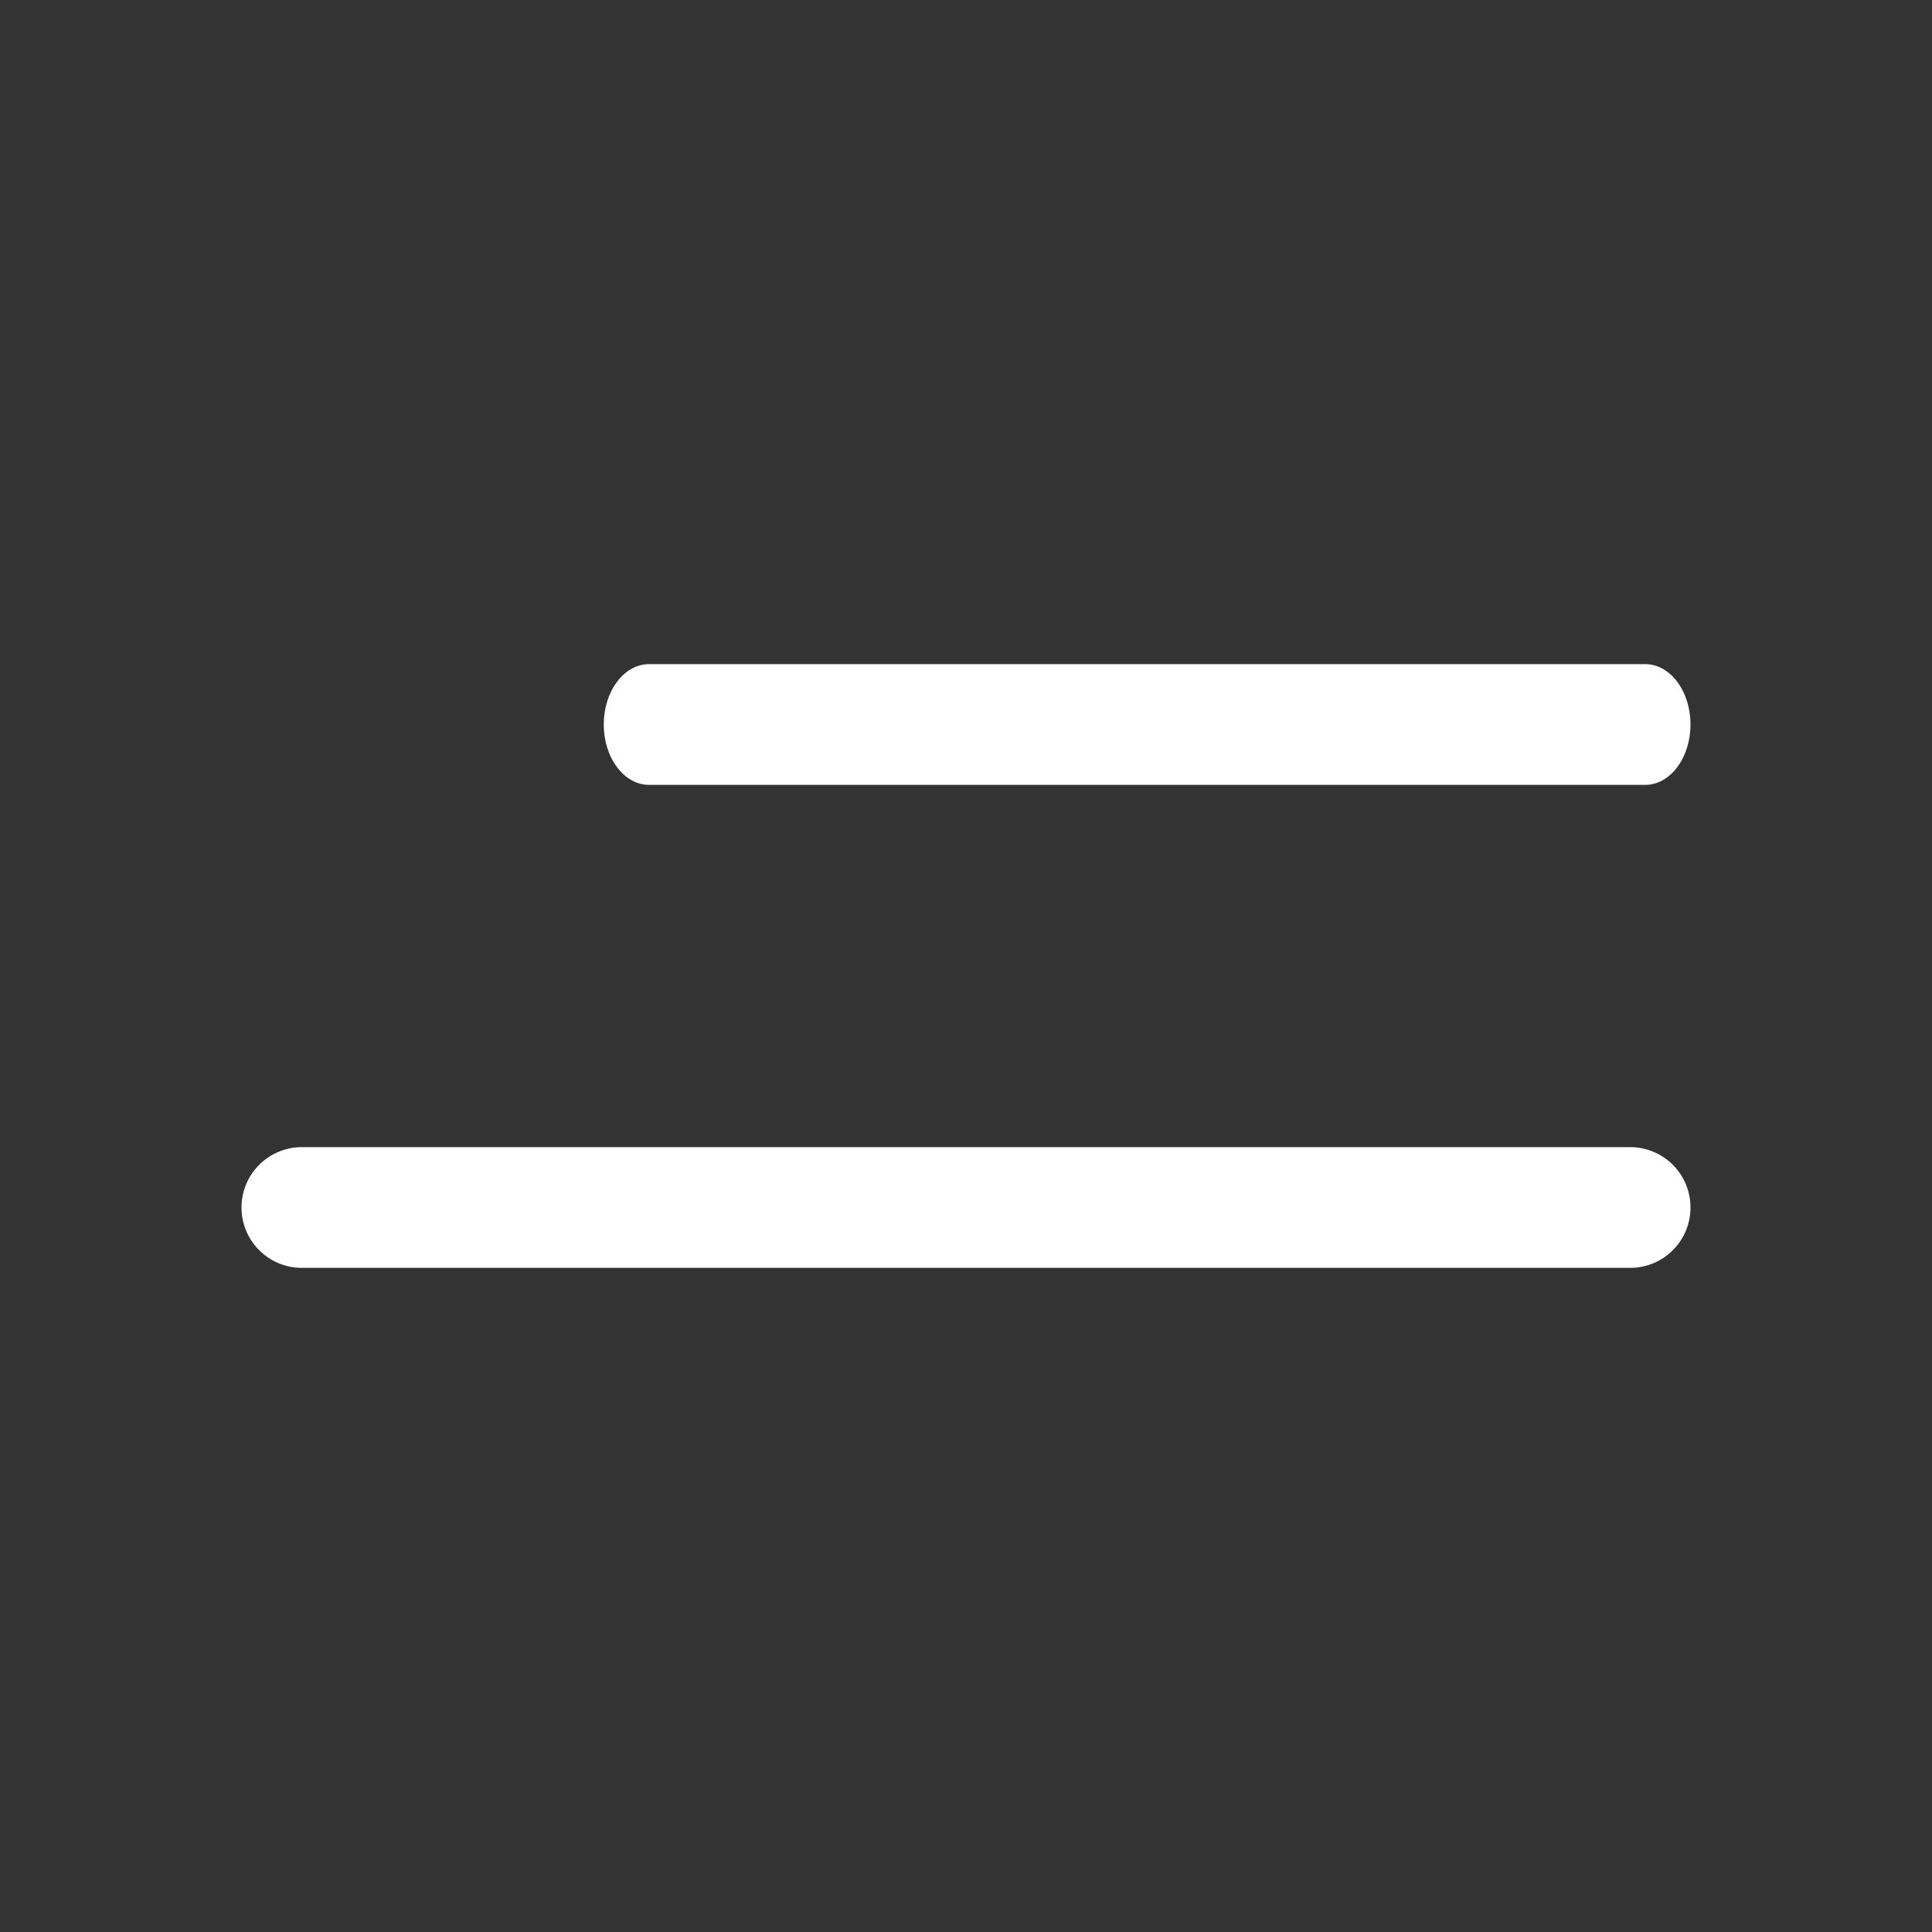
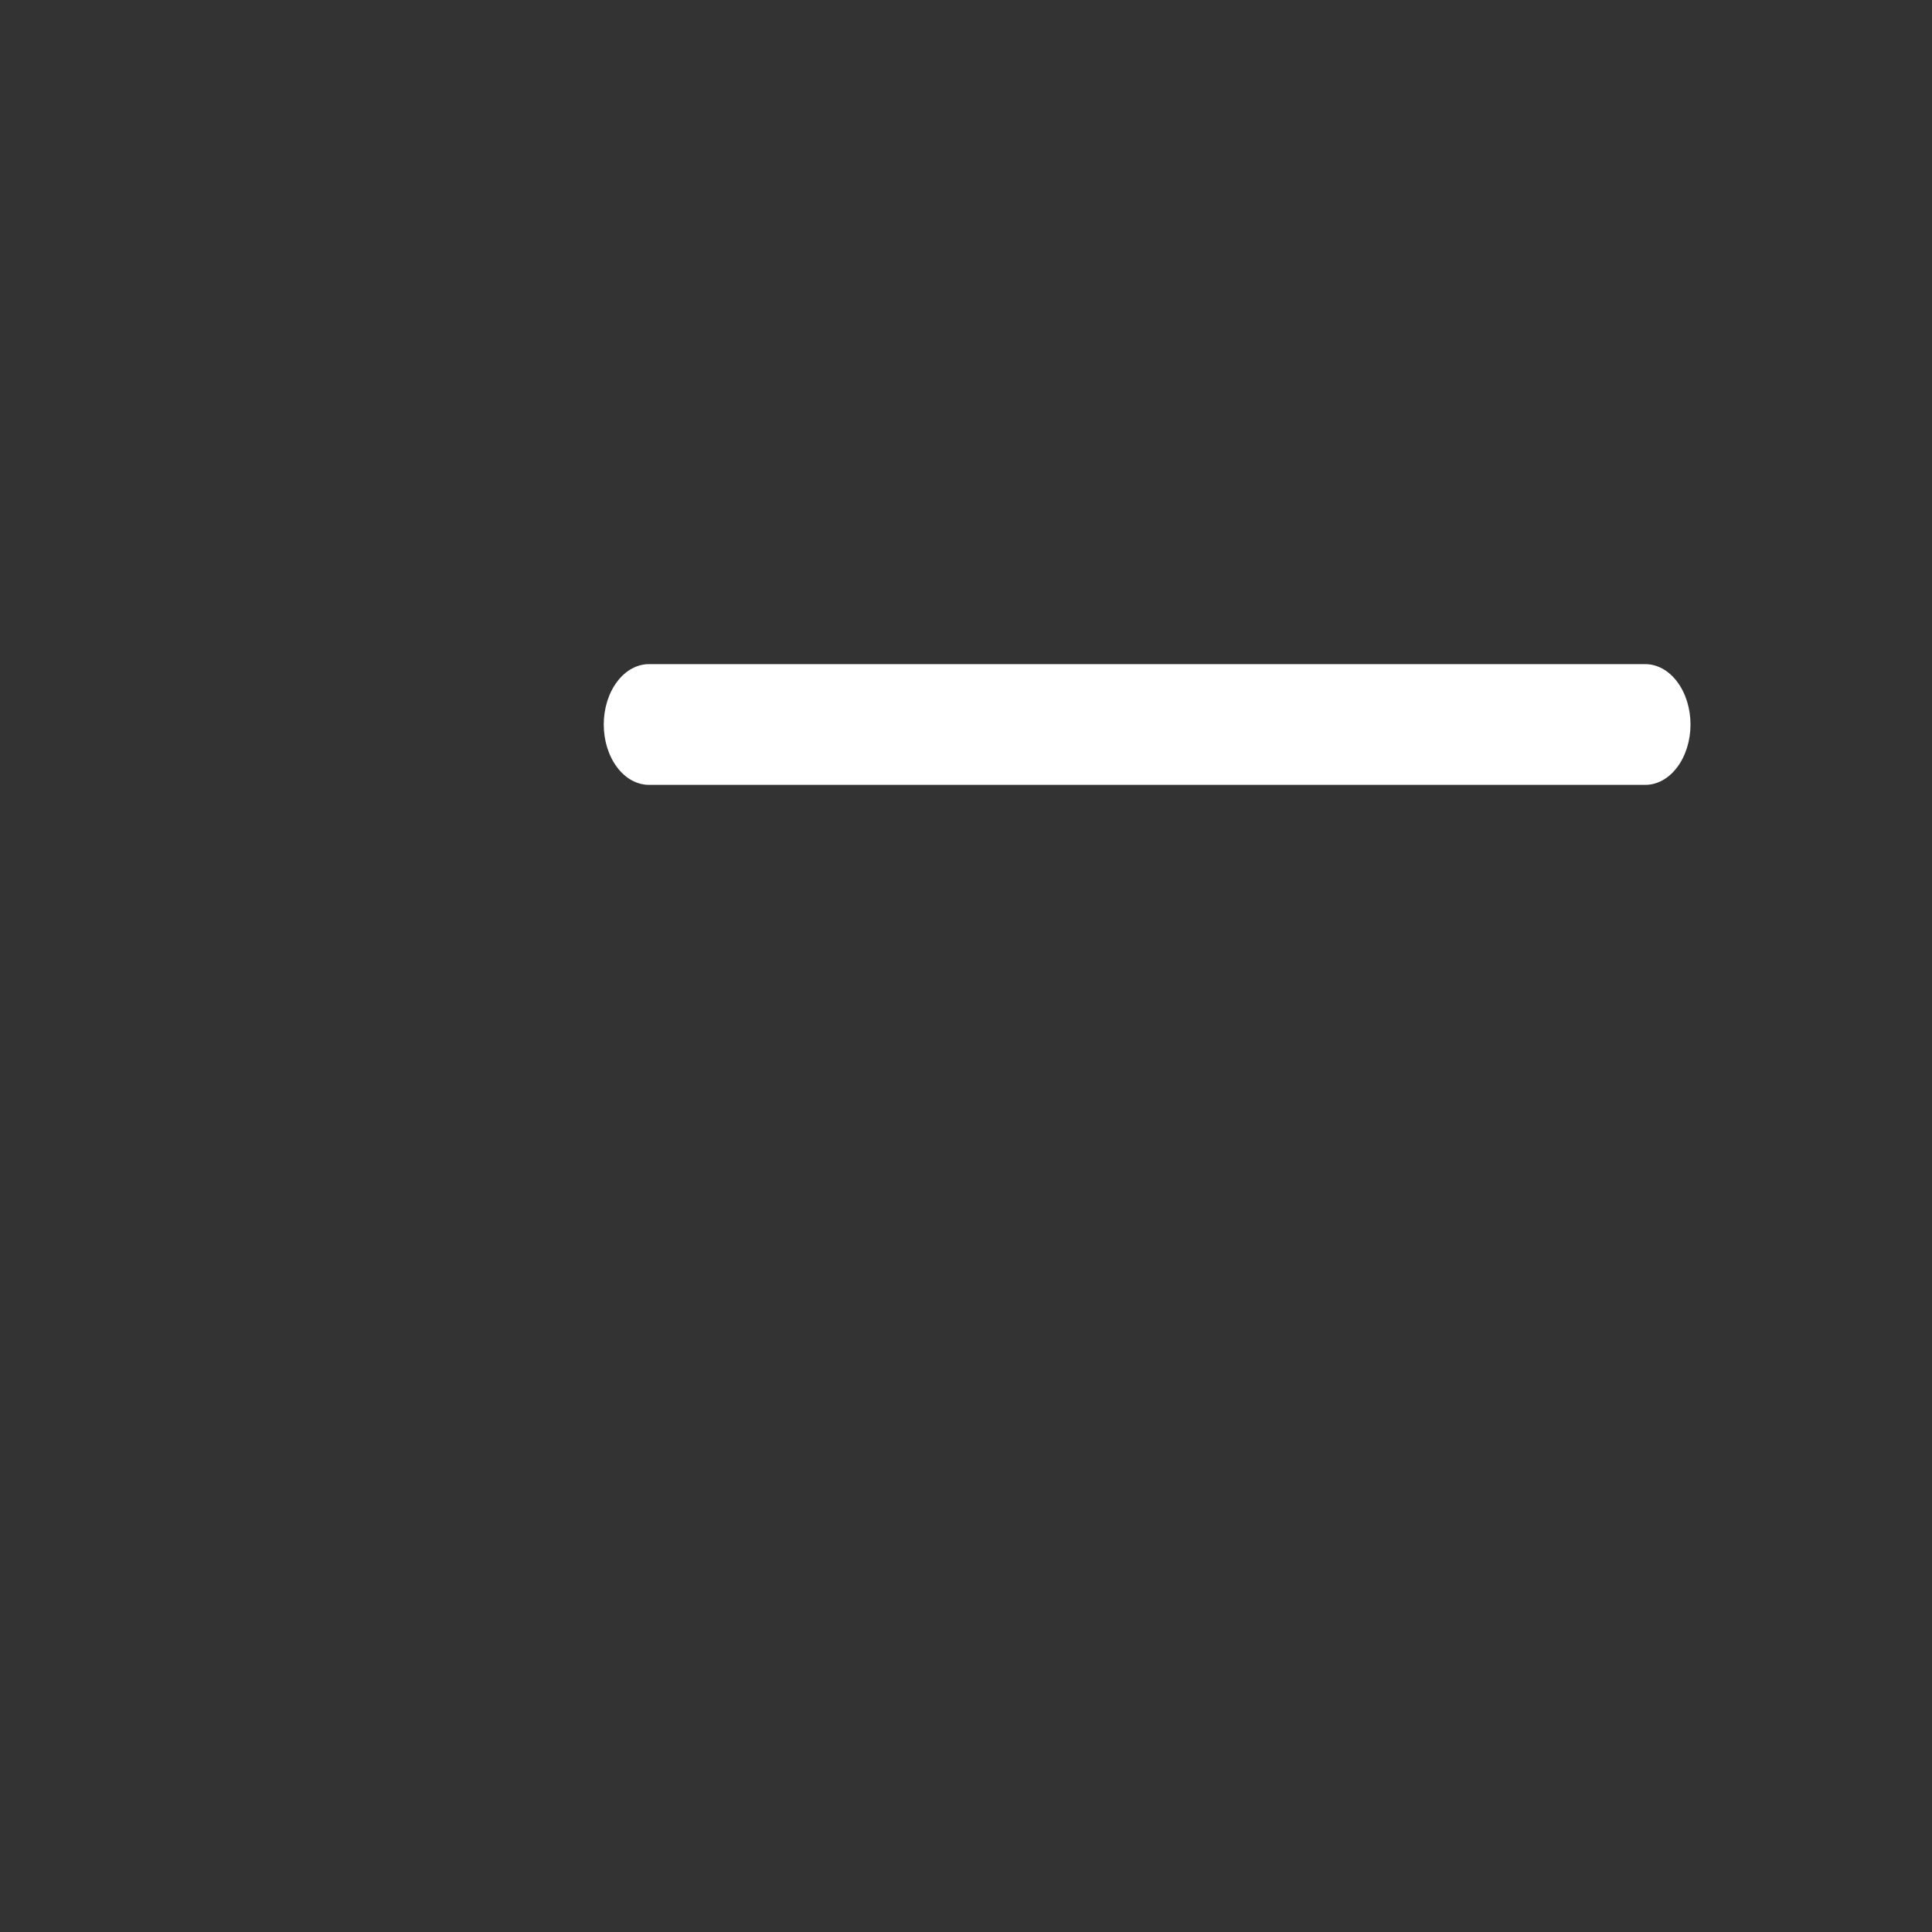
<svg xmlns="http://www.w3.org/2000/svg" width="32" height="32" viewBox="0 0 32 32" fill="none">
  <rect x="0" y="0" width="32" height="32" fill="#333333" stroke="none" />
-   <path d="M27 19H5C4.735 19 4.48 19.105 4.293 19.293C4.105 19.48 4 19.735 4 20C4 20.265 4.105 20.52 4.293 20.707C4.48 20.895 4.735 21 5 21H27C27.265 21 27.52 20.895 27.707 20.707C27.895 20.52 28 20.265 28 20C28 19.735 27.895 19.48 27.707 19.293C27.52 19.105 27.265 19 27 19Z" fill="white" />
  <path d="M10.75 13H27.25C27.449 13 27.64 12.895 27.78 12.707C27.921 12.52 28 12.265 28 12C28 11.735 27.921 11.48 27.78 11.293C27.64 11.105 27.449 11 27.25 11H10.75C10.551 11 10.36 11.105 10.22 11.293C10.079 11.48 10 11.735 10 12C10 12.265 10.079 12.52 10.22 12.707C10.36 12.895 10.551 13 10.75 13Z" fill="white" />
</svg>